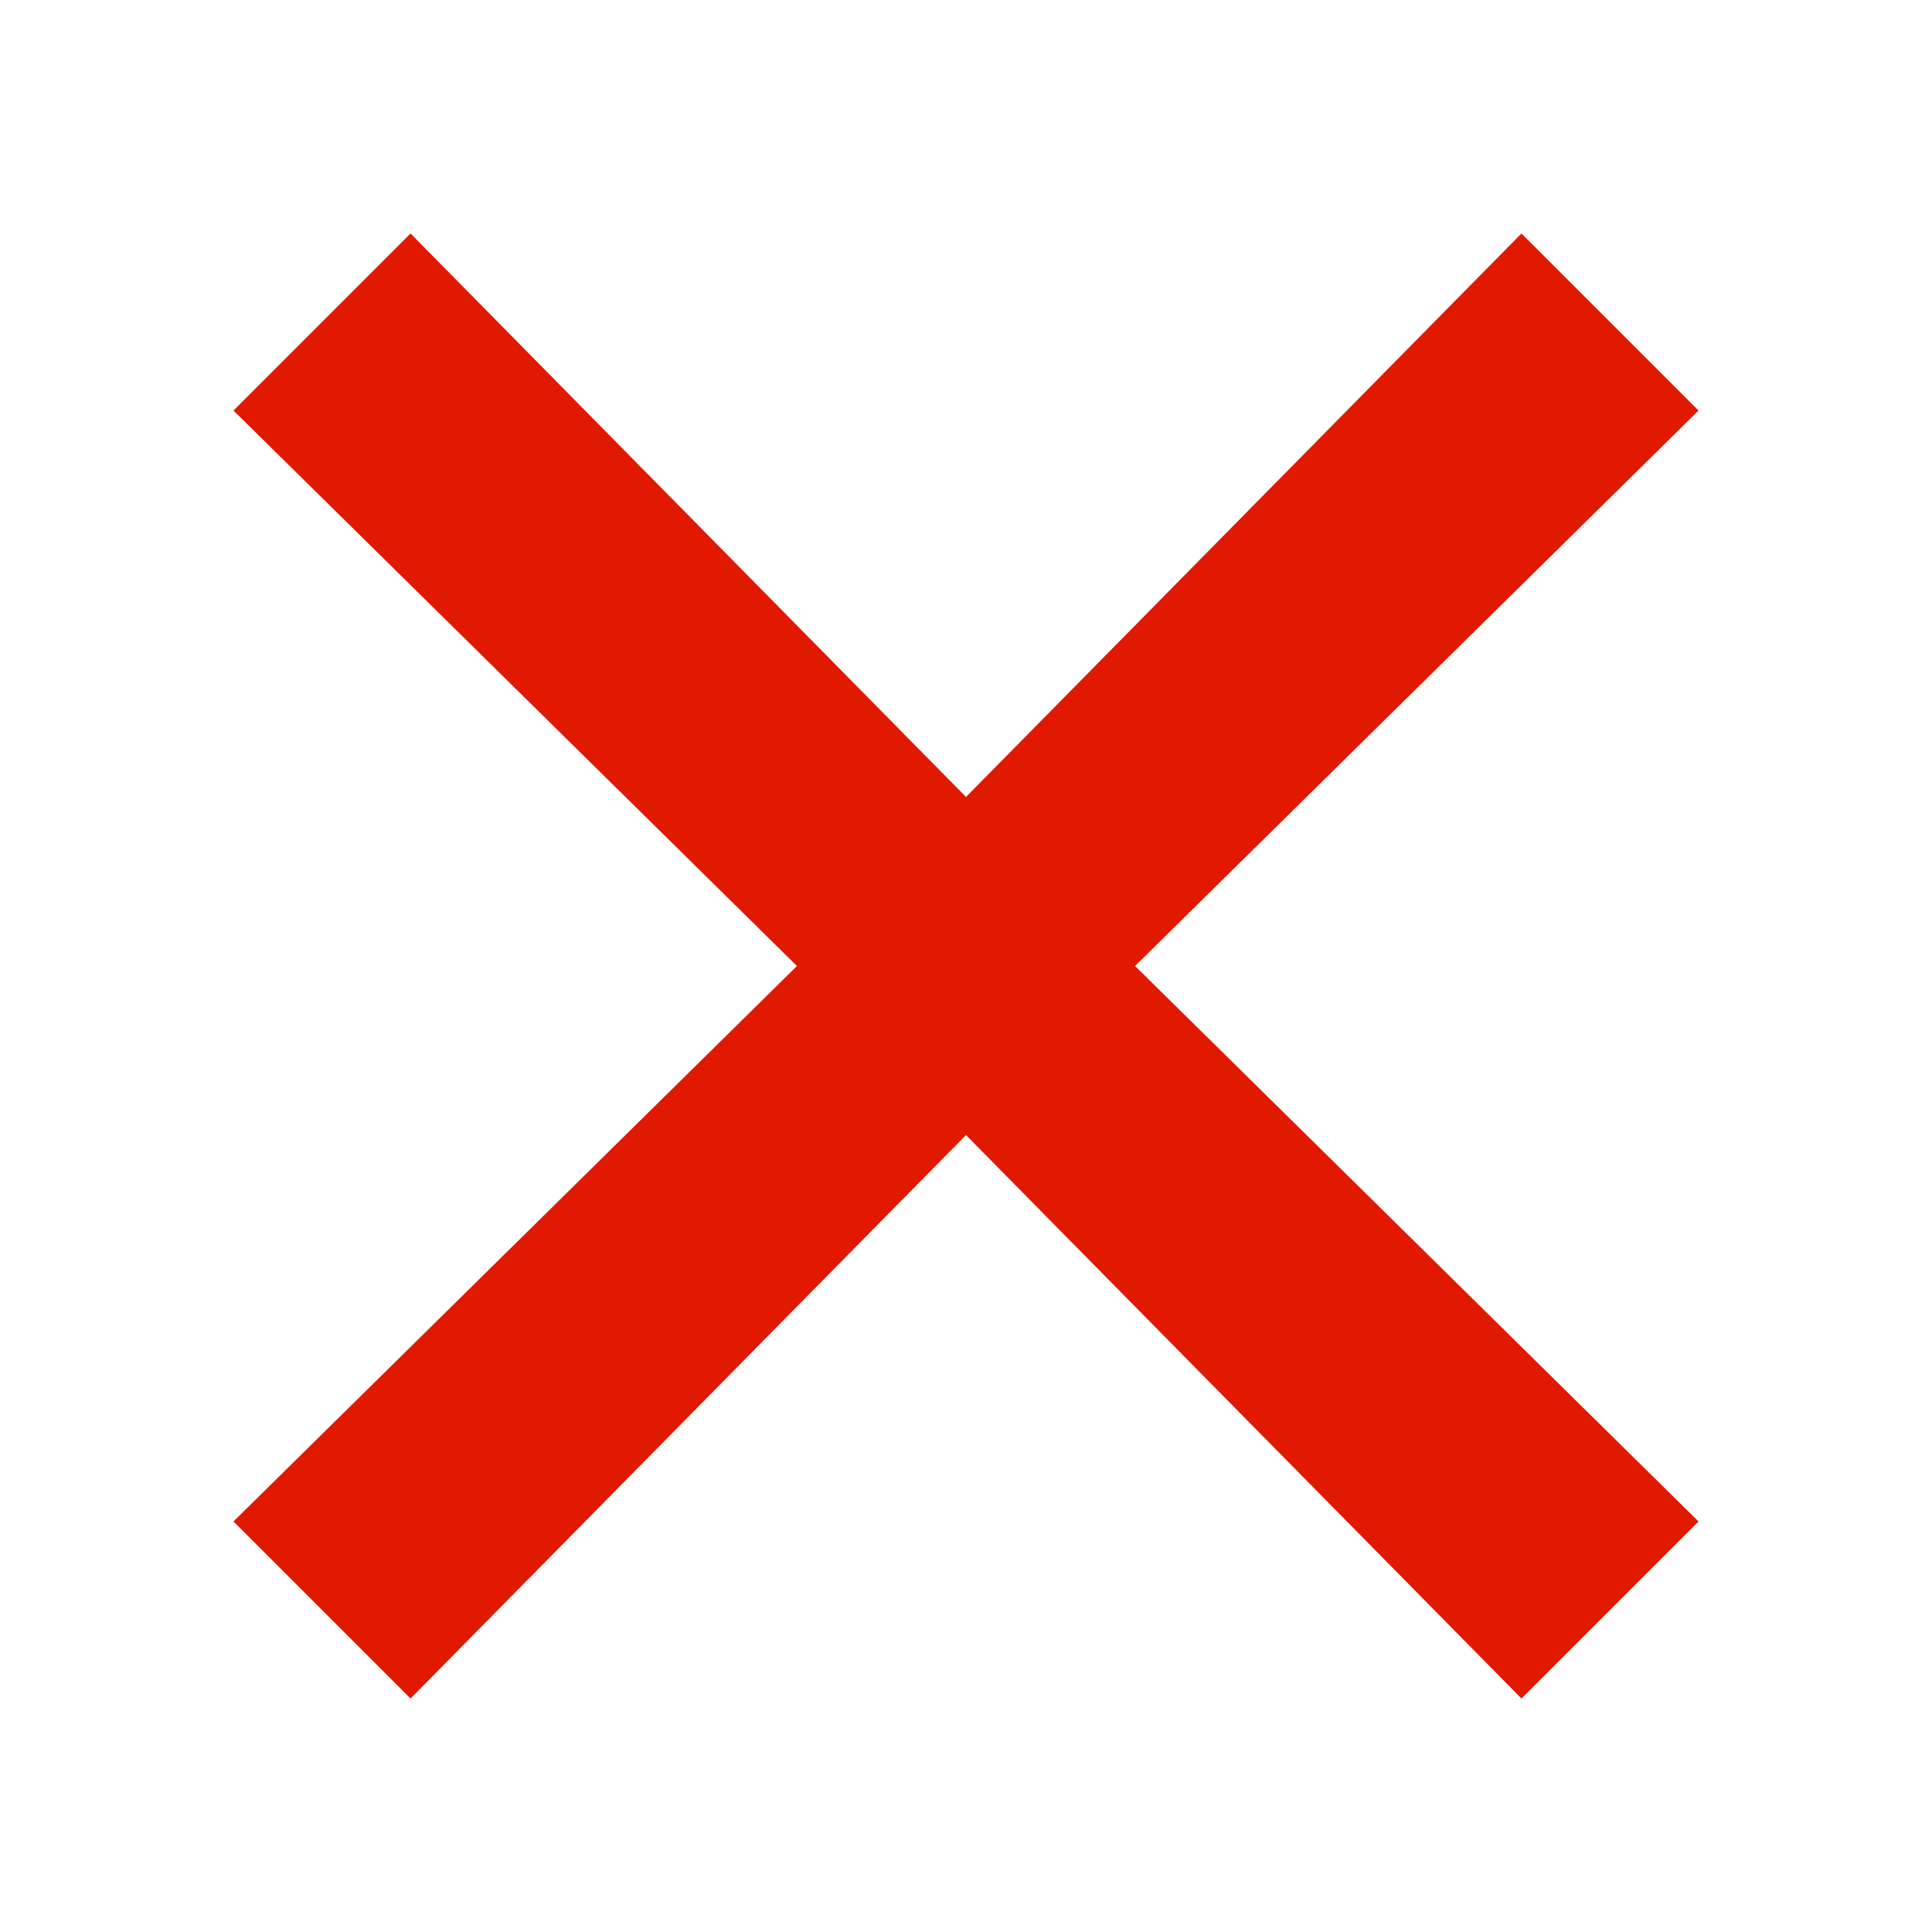
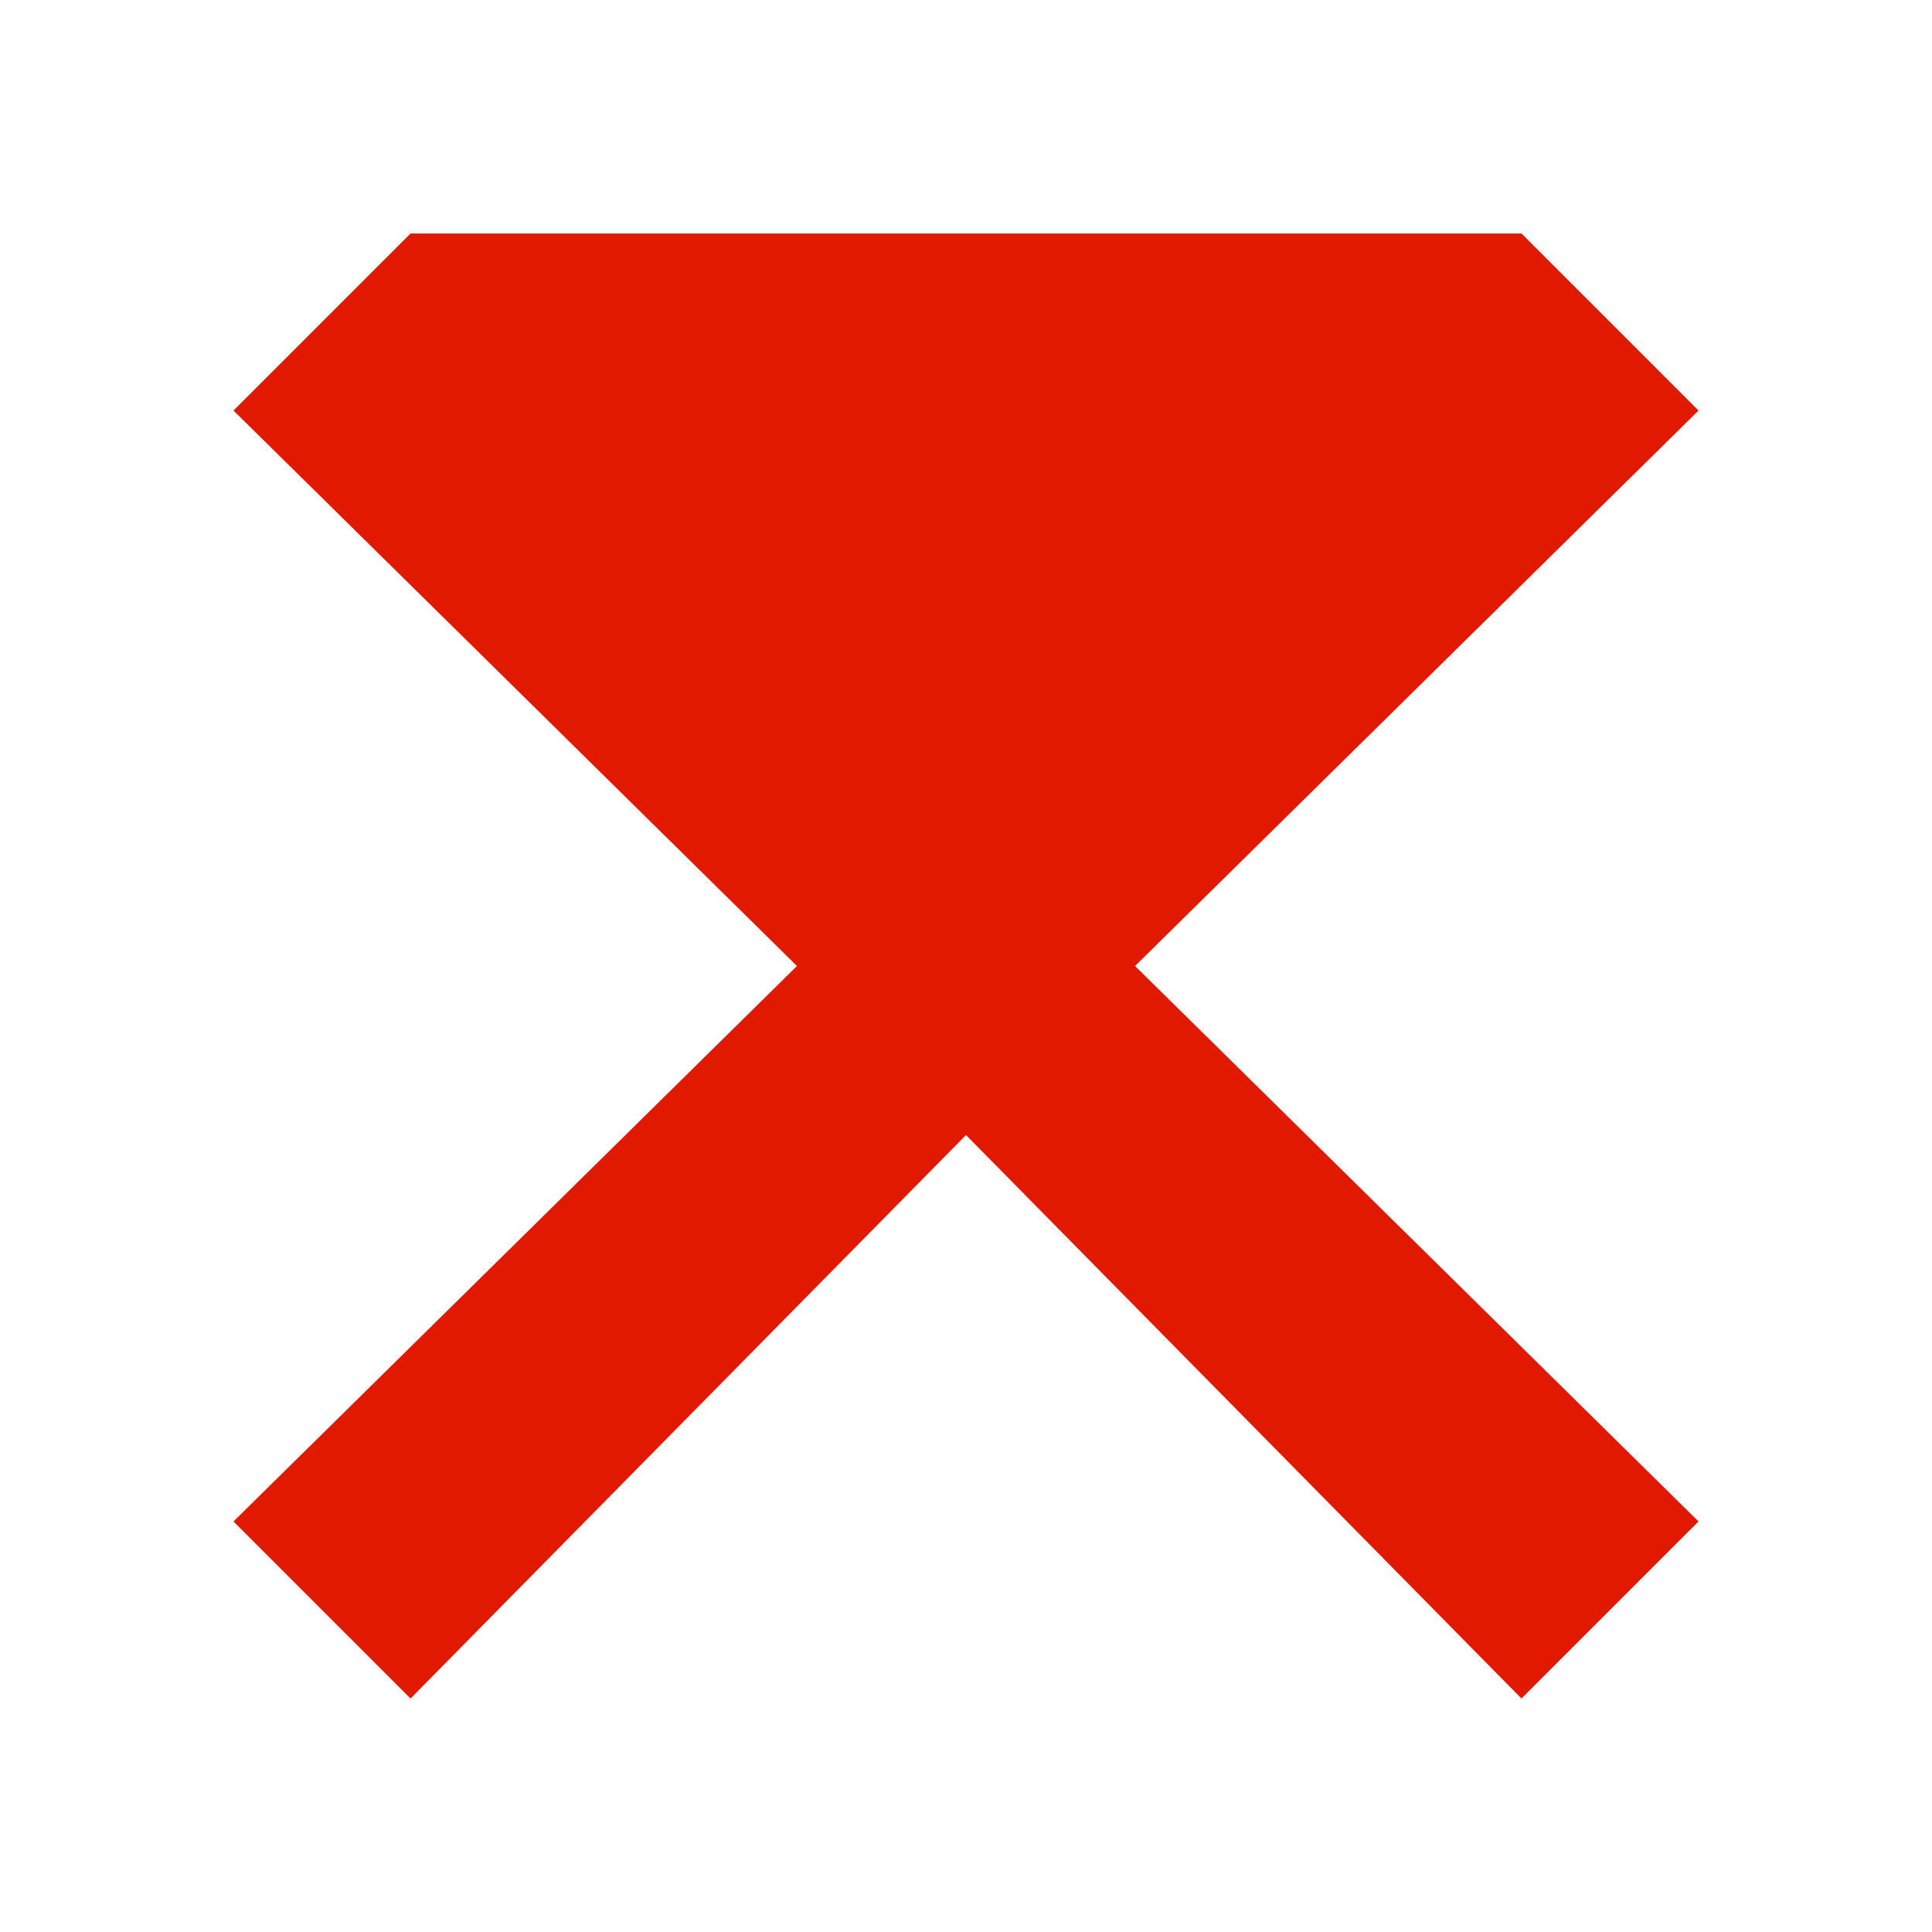
<svg xmlns="http://www.w3.org/2000/svg" width="20" height="20" viewBox="0 0 20 20" fill="none">
-   <path d="M17.583 4.25L15.75 2.417L10 8.25L4.25 2.417L2.417 4.25L8.25 10L2.417 15.75L4.25 17.583L10 11.75L15.75 17.583L17.583 15.75L11.75 10L17.583 4.25Z" fill="#E11900" />
+   <path d="M17.583 4.25L15.75 2.417L4.25 2.417L2.417 4.25L8.25 10L2.417 15.75L4.25 17.583L10 11.75L15.75 17.583L17.583 15.75L11.75 10L17.583 4.25Z" fill="#E11900" />
</svg>